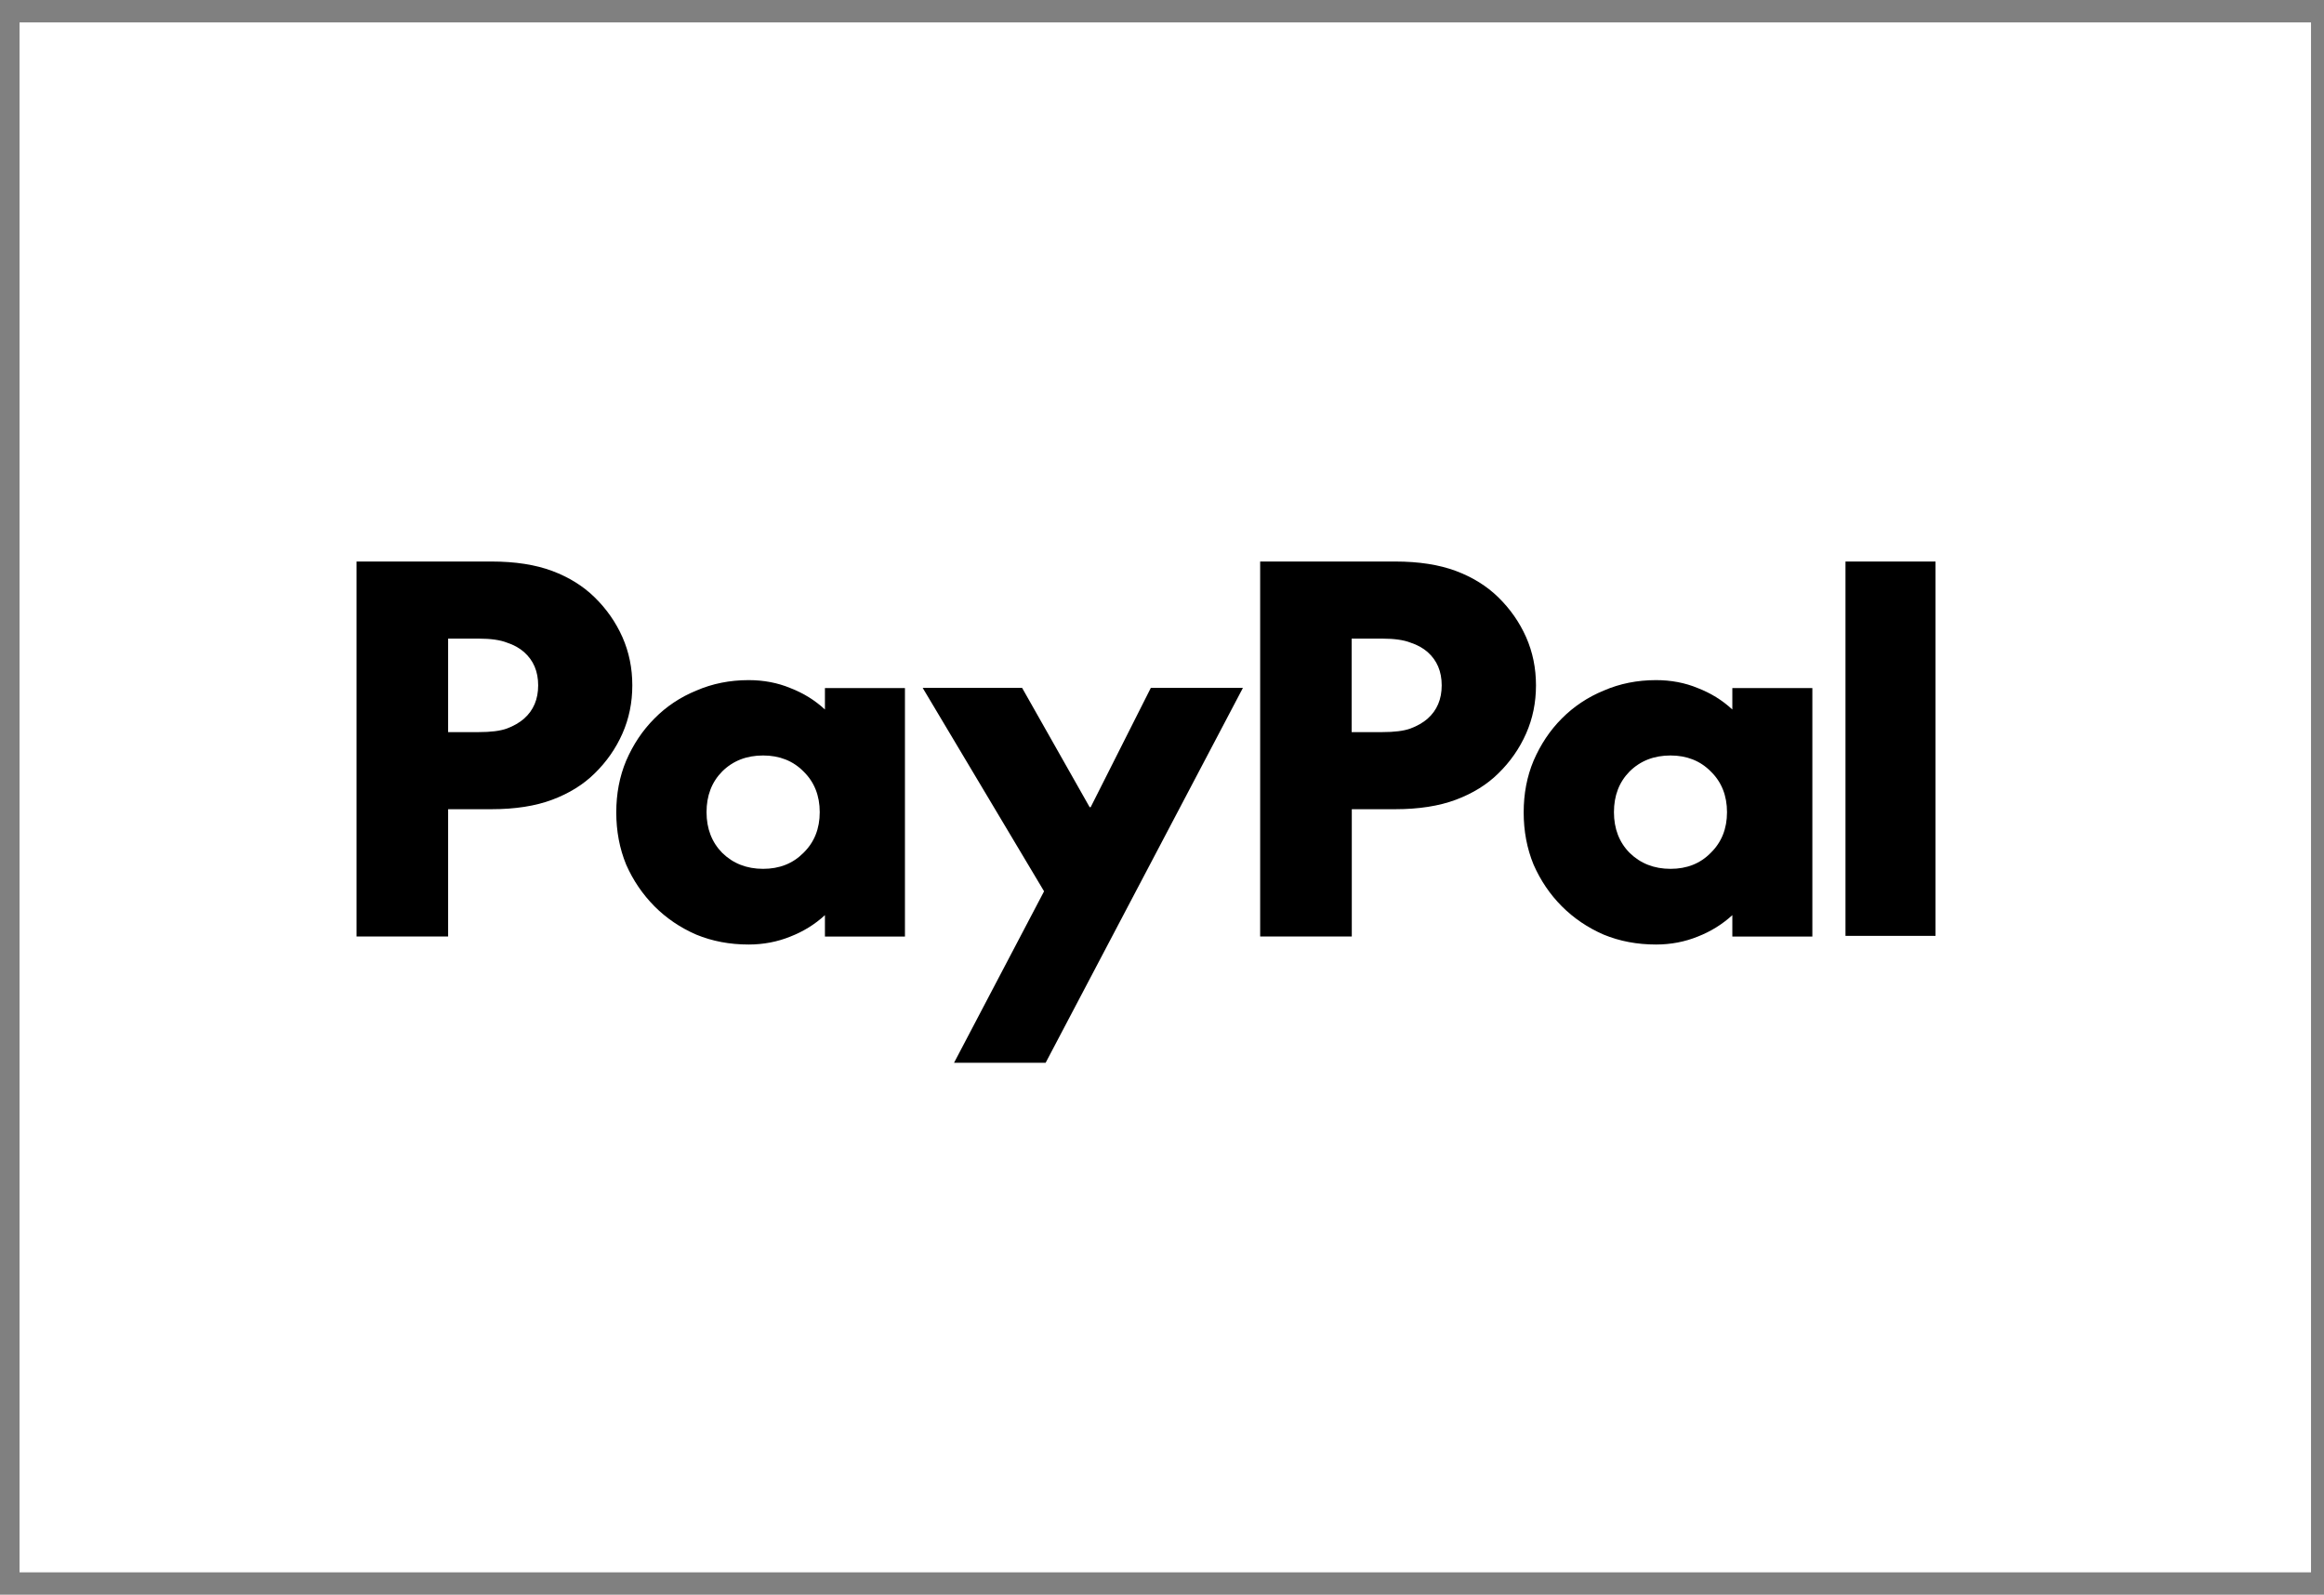
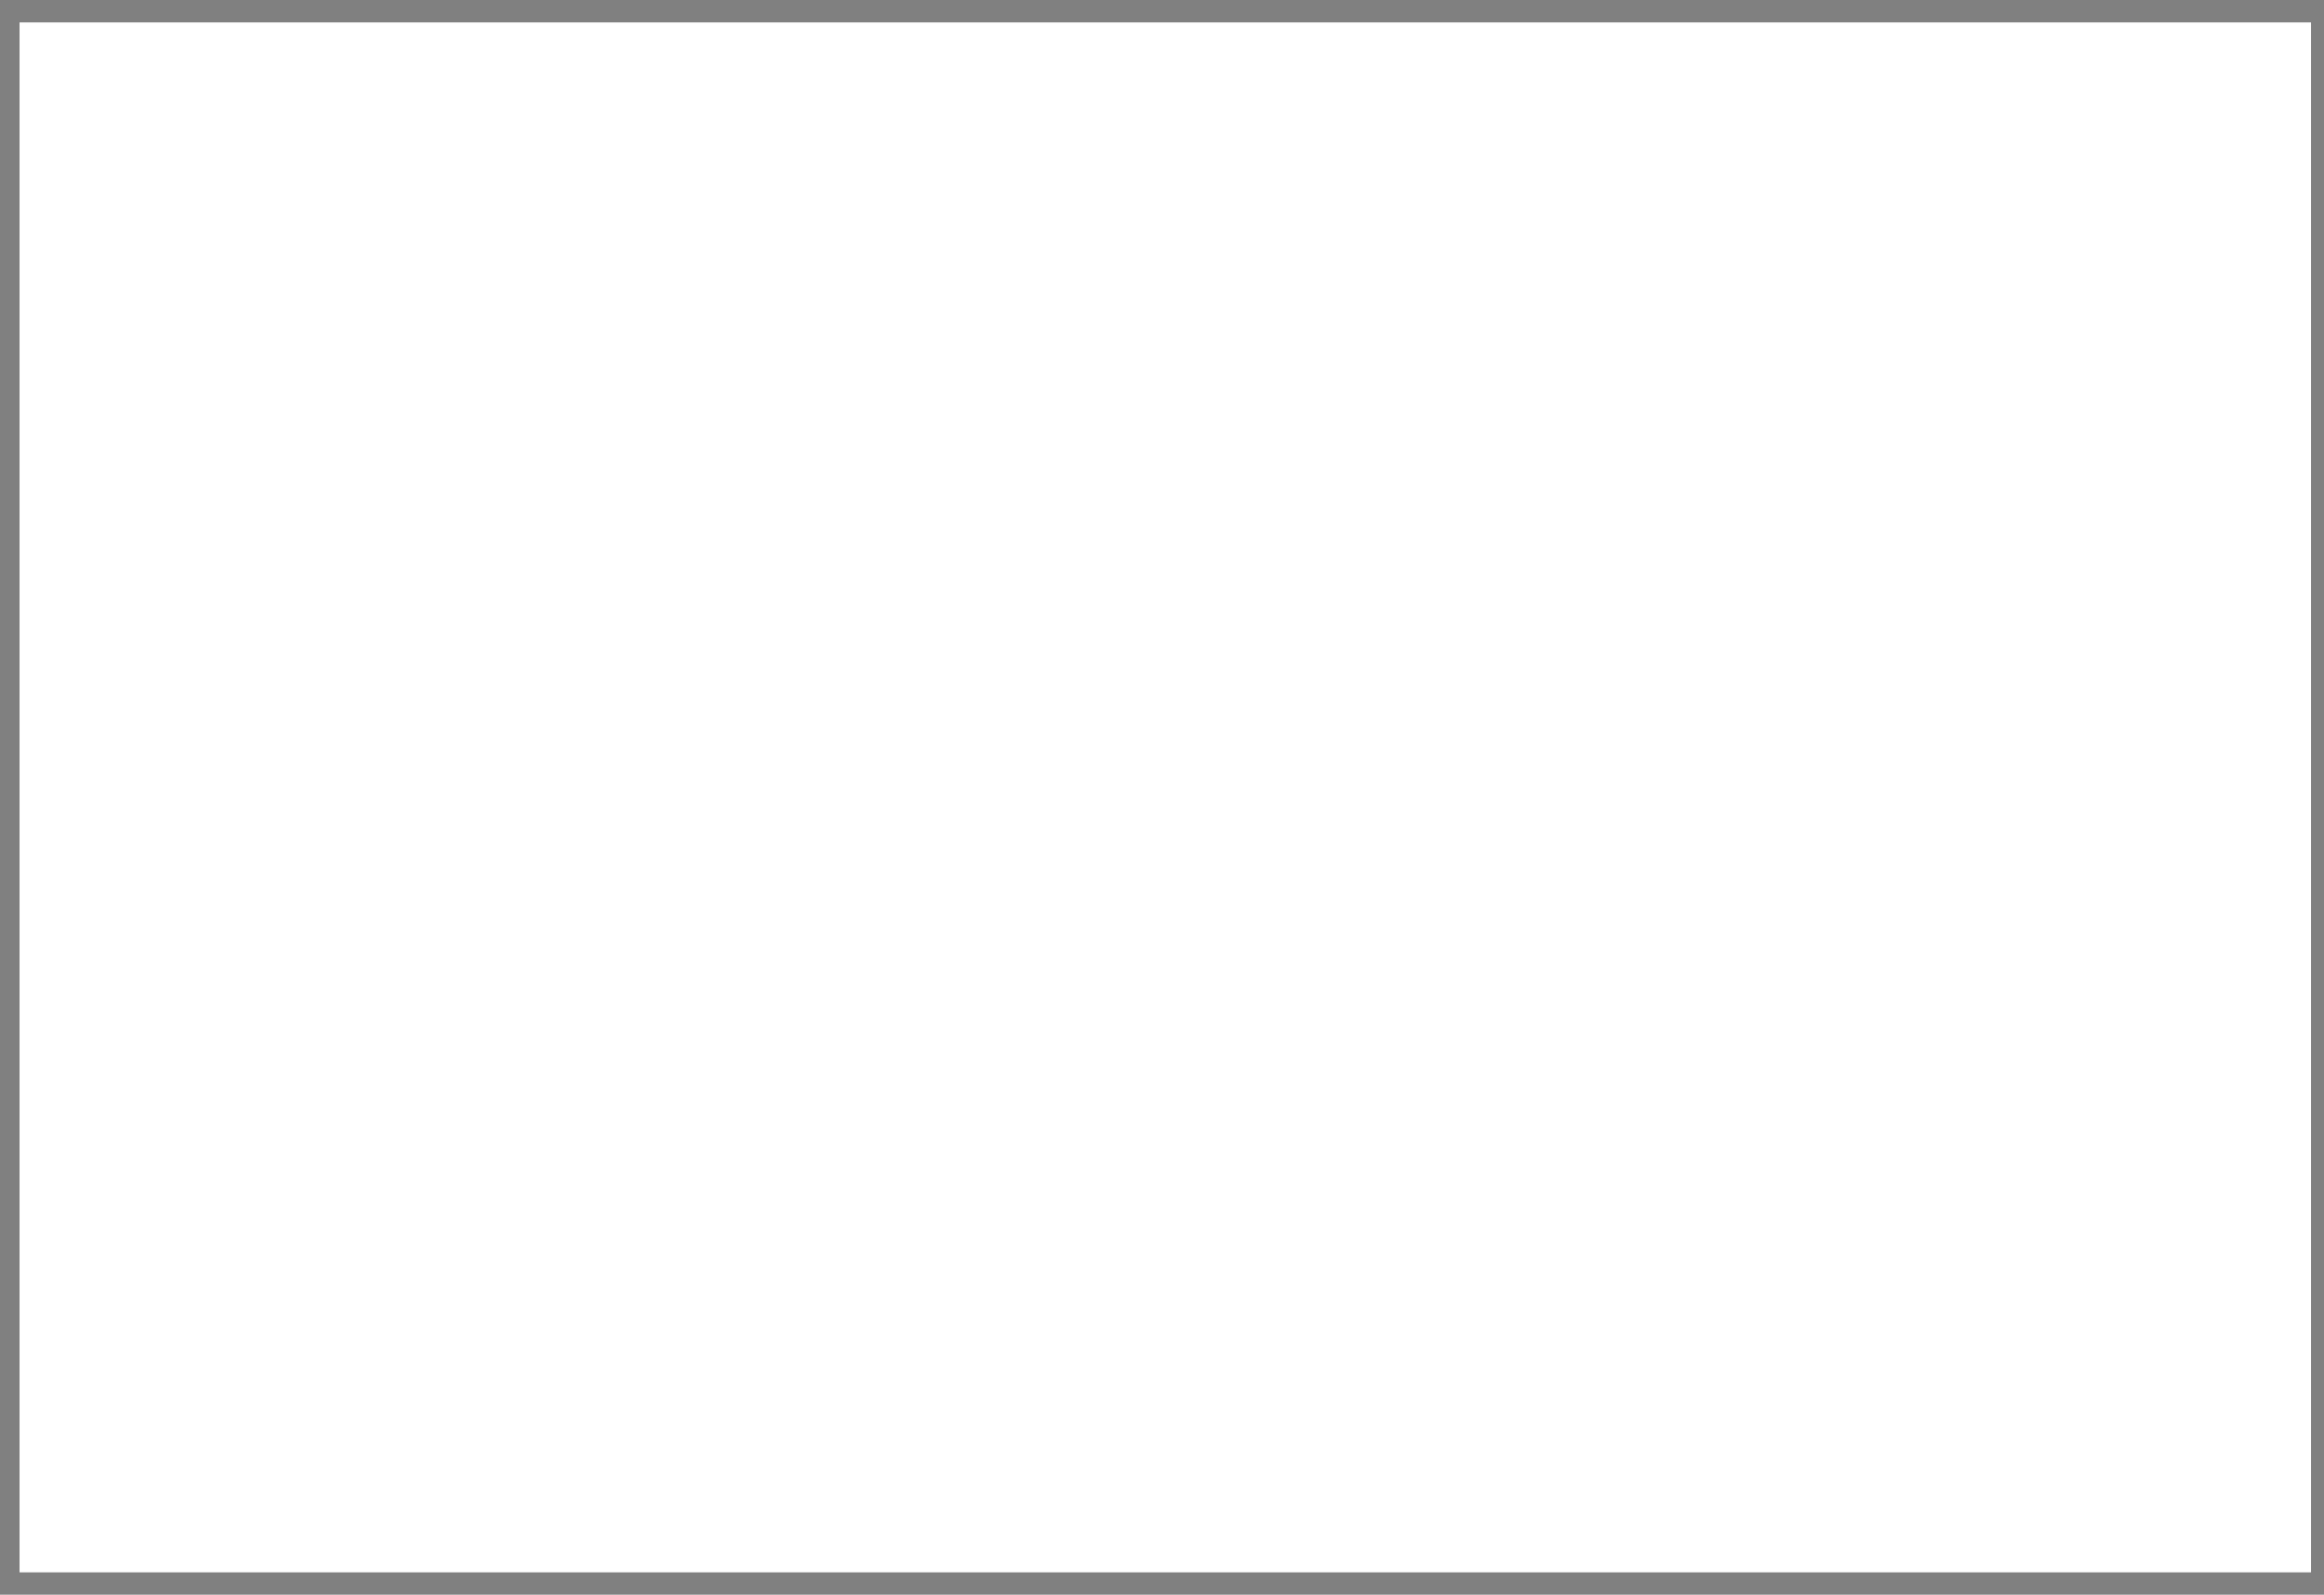
<svg xmlns="http://www.w3.org/2000/svg" fill="none" viewBox="0 0 51 35" height="35" width="51">
  <rect x="0" y="0" width="51" height="35" fill="#808080" stroke="none" />
  <rect fill="white" height="34.017" width="50.286" y="0.492" x="0.429" />
-   <path fill="black" d="M42.475 12.324V20.54H40.499V12.324H42.475ZM39.772 15.097V20.555H38.016V20.085C37.793 20.29 37.539 20.445 37.259 20.555C36.976 20.67 36.669 20.73 36.341 20.73C35.928 20.73 35.545 20.658 35.193 20.513C34.841 20.36 34.535 20.152 34.275 19.892C34.013 19.629 33.807 19.324 33.654 18.976C33.508 18.621 33.437 18.238 33.437 17.83C33.437 17.422 33.508 17.044 33.654 16.696C33.807 16.341 34.013 16.03 34.275 15.768C34.534 15.507 34.846 15.299 35.193 15.157C35.545 15.004 35.929 14.927 36.341 14.927C36.669 14.927 36.976 14.984 37.259 15.102C37.542 15.212 37.796 15.367 38.016 15.572V15.102H39.772V15.097ZM36.659 19.069C37.018 19.069 37.312 18.953 37.542 18.718C37.78 18.485 37.899 18.188 37.899 17.825C37.899 17.462 37.78 17.162 37.542 16.931C37.312 16.698 37.016 16.581 36.659 16.581C36.301 16.581 36 16.696 35.762 16.931C35.532 17.164 35.418 17.462 35.418 17.825C35.418 18.188 35.534 18.488 35.762 18.718C36 18.951 36.299 19.069 36.659 19.069ZM30.617 12.324C31.138 12.324 31.582 12.394 31.95 12.531C32.318 12.669 32.627 12.862 32.881 13.11C33.141 13.365 33.344 13.655 33.49 13.983C33.635 14.311 33.707 14.664 33.707 15.042C33.707 15.42 33.635 15.773 33.49 16.1C33.347 16.425 33.141 16.721 32.881 16.974C32.63 17.222 32.318 17.414 31.95 17.552C31.582 17.69 31.138 17.76 30.617 17.76H29.665V20.553H27.654V12.324H30.617ZM30.329 16.068C30.599 16.068 30.802 16.043 30.95 15.99C31.104 15.933 31.231 15.858 31.329 15.773C31.535 15.59 31.638 15.347 31.638 15.042C31.638 14.736 31.535 14.494 31.329 14.311C31.228 14.223 31.104 14.153 30.95 14.103C30.805 14.046 30.599 14.016 30.329 14.016H29.662V16.068H30.329ZM20.248 15.097H22.43L23.912 17.715H23.935L25.255 15.097H27.276L22.946 23.326H20.936L22.912 19.562L20.248 15.097ZM19.859 15.097V20.555H18.103V20.085C17.881 20.29 17.627 20.445 17.346 20.555C17.063 20.67 16.756 20.73 16.428 20.73C16.016 20.73 15.632 20.658 15.28 20.513C14.928 20.36 14.622 20.152 14.363 19.892C14.103 19.629 13.894 19.324 13.741 18.976C13.595 18.621 13.524 18.238 13.524 17.83C13.524 17.422 13.595 17.044 13.741 16.696C13.894 16.341 14.101 16.03 14.363 15.768C14.621 15.506 14.933 15.298 15.28 15.157C15.632 15.004 16.016 14.927 16.428 14.927C16.756 14.927 17.063 14.984 17.346 15.102C17.629 15.212 17.883 15.367 18.103 15.572V15.102H19.859V15.097ZM16.746 19.069C17.105 19.069 17.399 18.953 17.632 18.718C17.87 18.485 17.989 18.188 17.989 17.825C17.989 17.462 17.87 17.162 17.632 16.931C17.402 16.698 17.105 16.581 16.746 16.581C16.386 16.581 16.087 16.696 15.849 16.931C15.619 17.164 15.505 17.462 15.505 17.825C15.505 18.188 15.622 18.488 15.849 18.718C16.087 18.951 16.386 19.069 16.746 19.069ZM10.786 12.324C11.307 12.324 11.752 12.394 12.119 12.531C12.487 12.669 12.796 12.862 13.05 13.11C13.31 13.365 13.513 13.655 13.659 13.983C13.804 14.311 13.876 14.664 13.876 15.042C13.876 15.42 13.804 15.773 13.659 16.1C13.516 16.425 13.31 16.721 13.05 16.974C12.799 17.222 12.487 17.414 12.119 17.552C11.752 17.69 11.307 17.76 10.786 17.76H9.834V20.553H7.824V12.324H10.786ZM10.501 16.068C10.77 16.068 10.974 16.043 11.122 15.99C11.275 15.933 11.402 15.858 11.5 15.773C11.707 15.59 11.81 15.347 11.81 15.042C11.81 14.736 11.707 14.494 11.5 14.311C11.4 14.223 11.275 14.153 11.122 14.103C10.977 14.046 10.77 14.016 10.501 14.016H9.834V16.068H10.501Z" />
</svg>